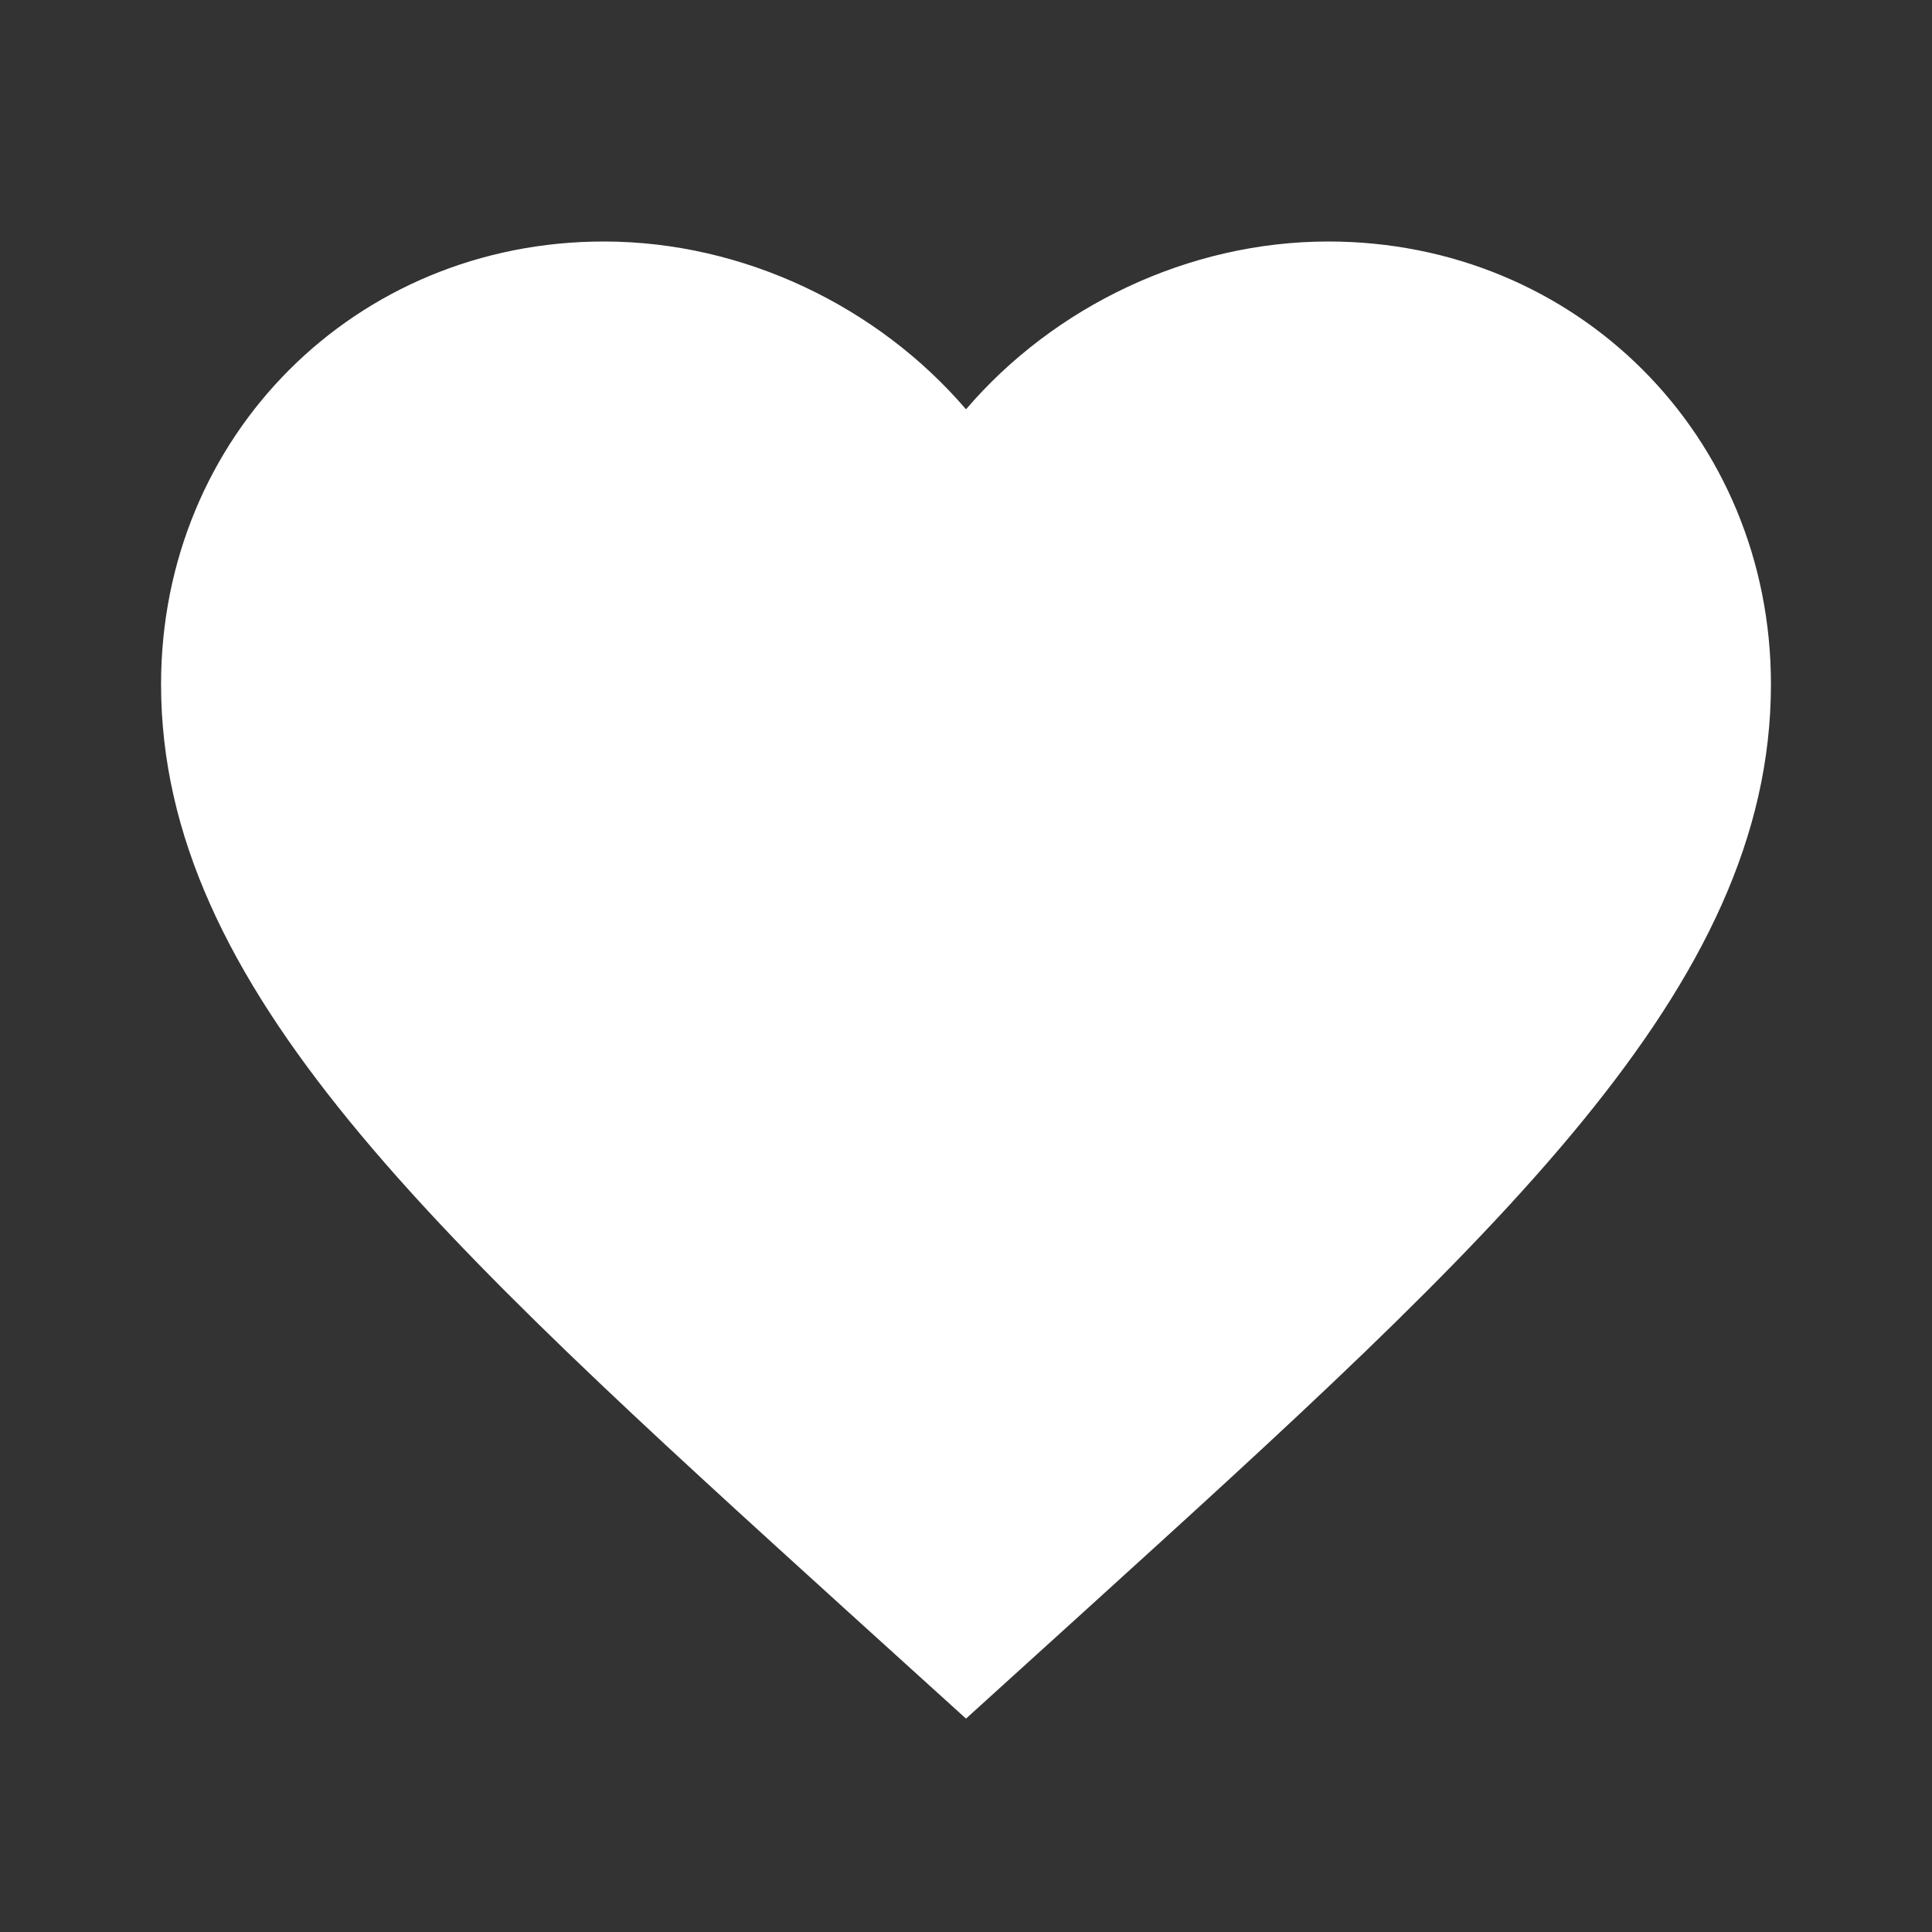
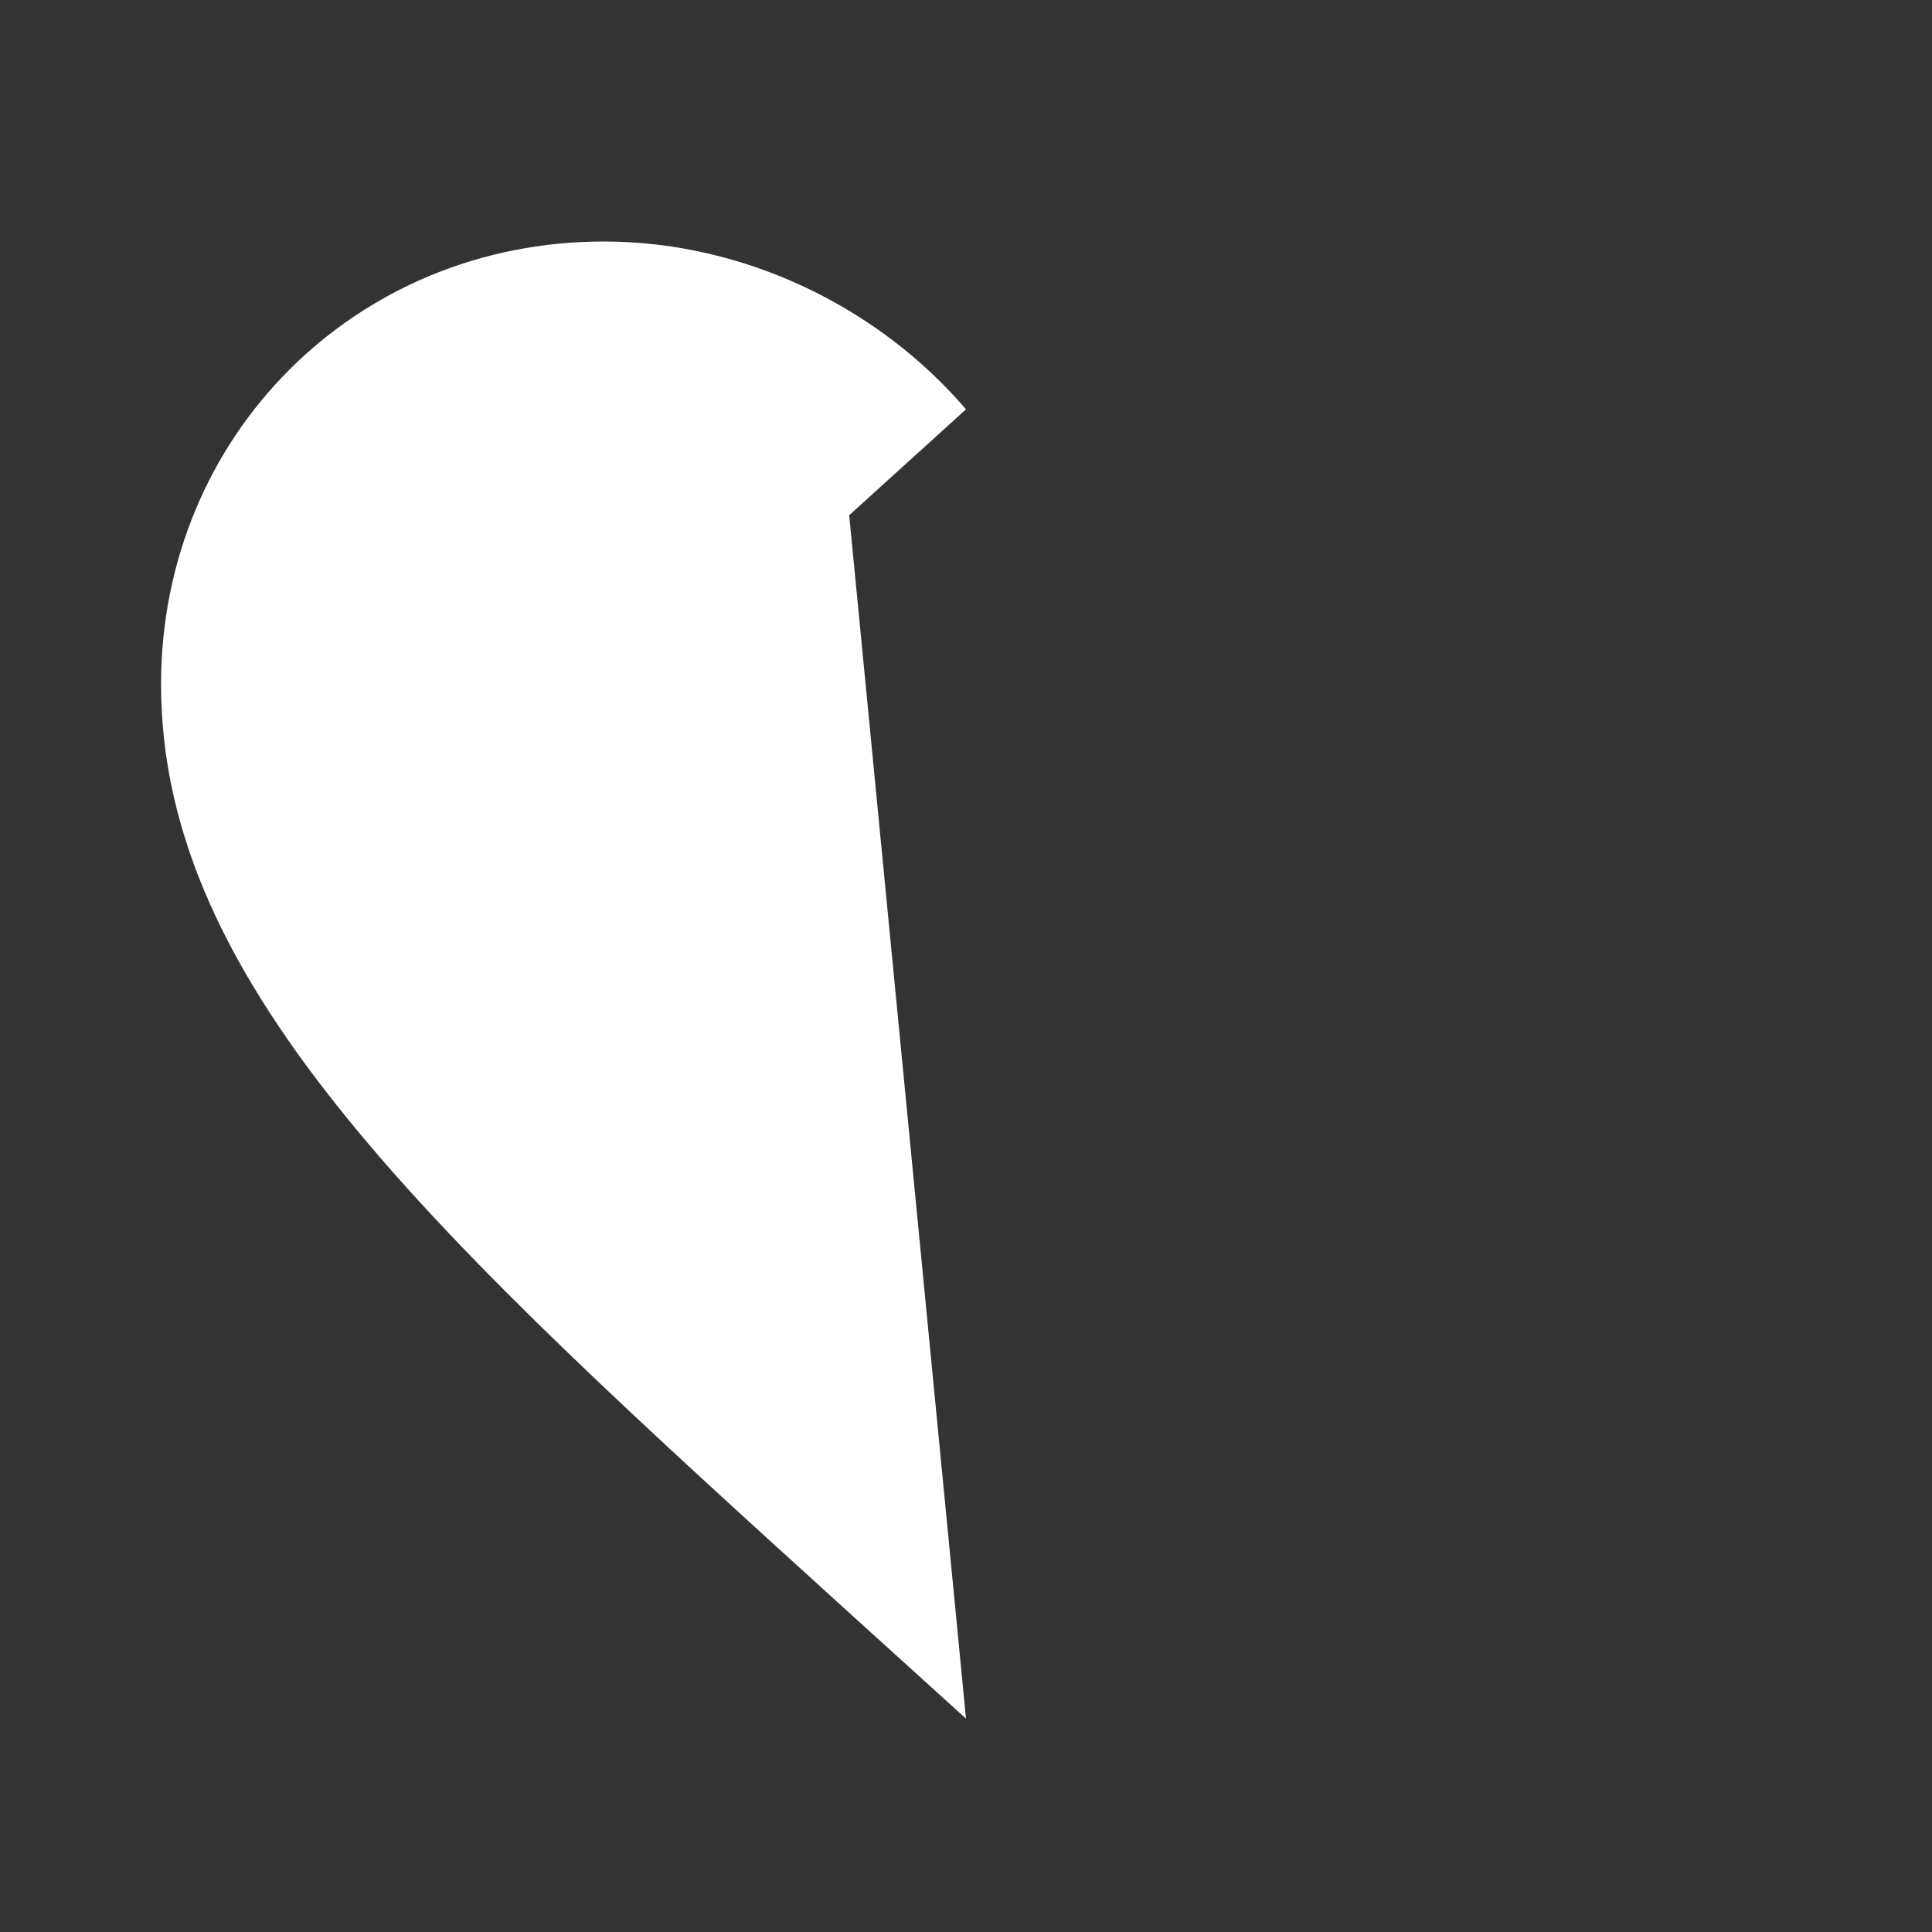
<svg xmlns="http://www.w3.org/2000/svg" width="22" height="22" viewBox="0 0 22 22" fill="none">
  <rect x="0" y="0" width="22" height="22" fill="#333333" stroke="none" />
-   <path d="M11 19.57l-1.33-1.205C4.95 14.08 1.834 11.252 1.834 7.792c0-2.828 2.214-5.042 5.042-5.042C8.47 2.75 10 3.493 11 4.661c.999-1.168 2.53-1.911 4.125-1.911 2.828 0 5.041 2.214 5.041 5.042 0 3.46-3.116 6.288-7.837 10.573l-1.33 1.206z" fill="#fff" />
+   <path d="M11 19.57l-1.33-1.205C4.95 14.08 1.834 11.252 1.834 7.792c0-2.828 2.214-5.042 5.042-5.042C8.47 2.75 10 3.493 11 4.661l-1.33 1.206z" fill="#fff" />
</svg>